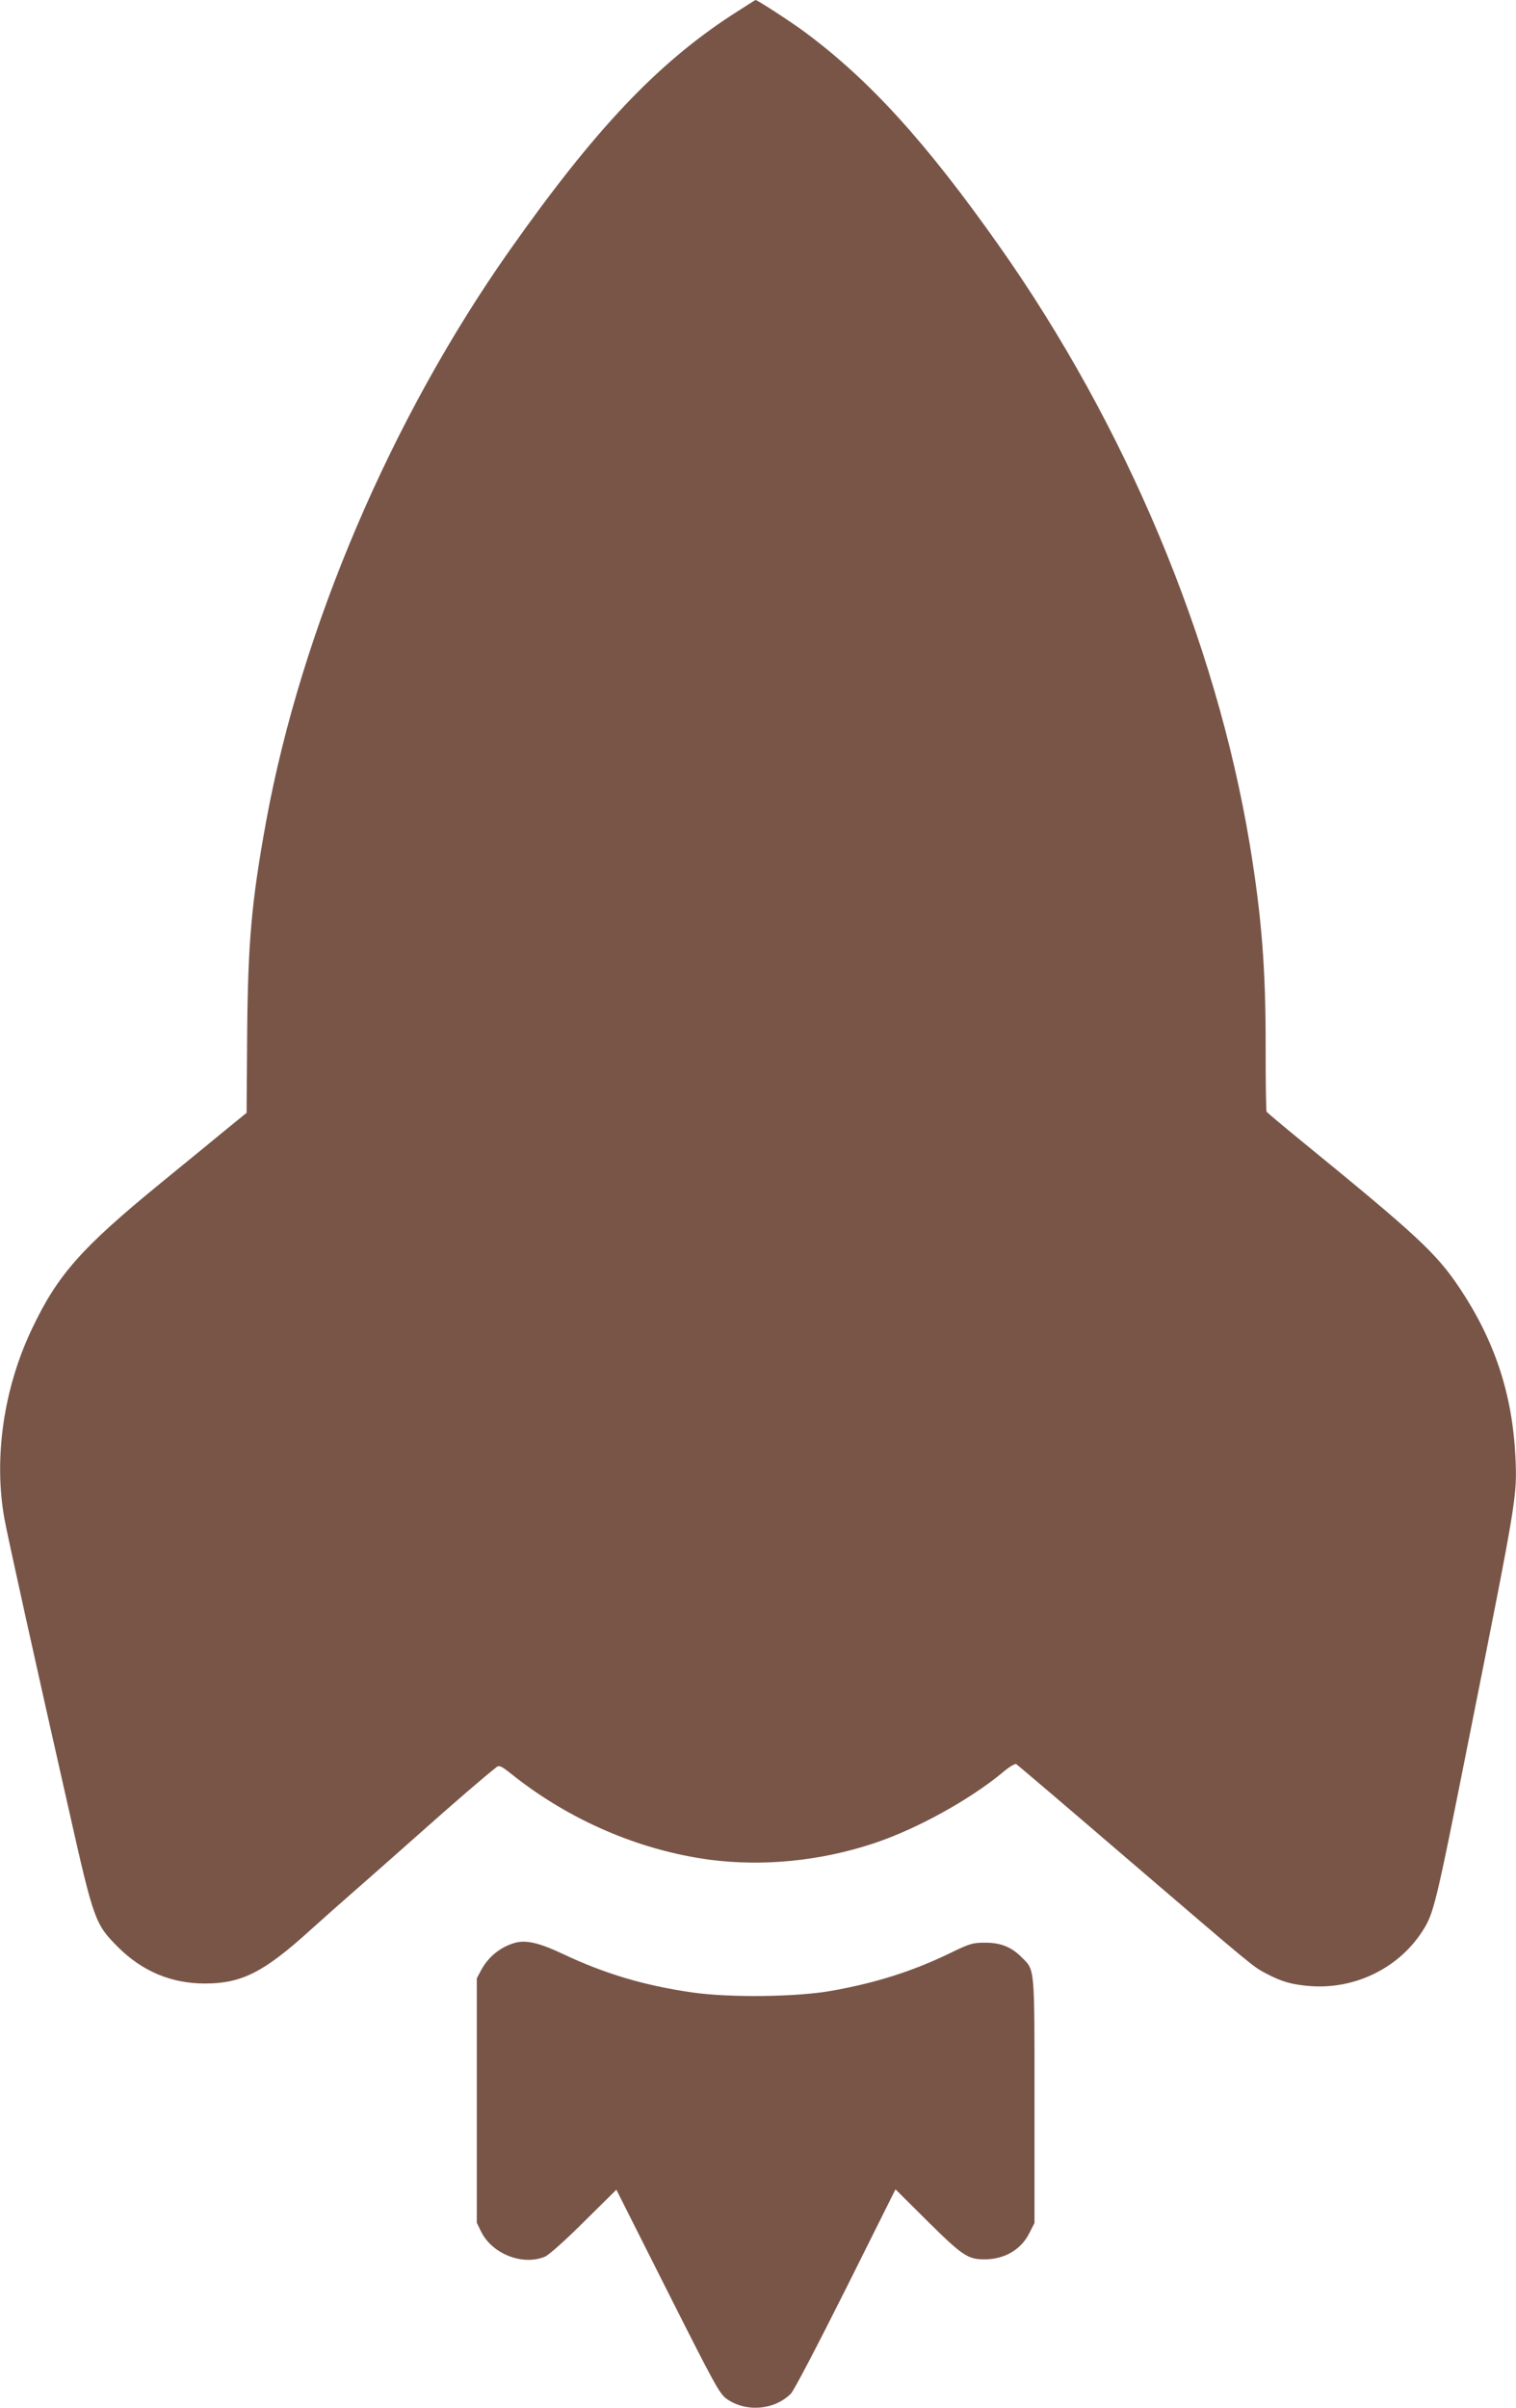
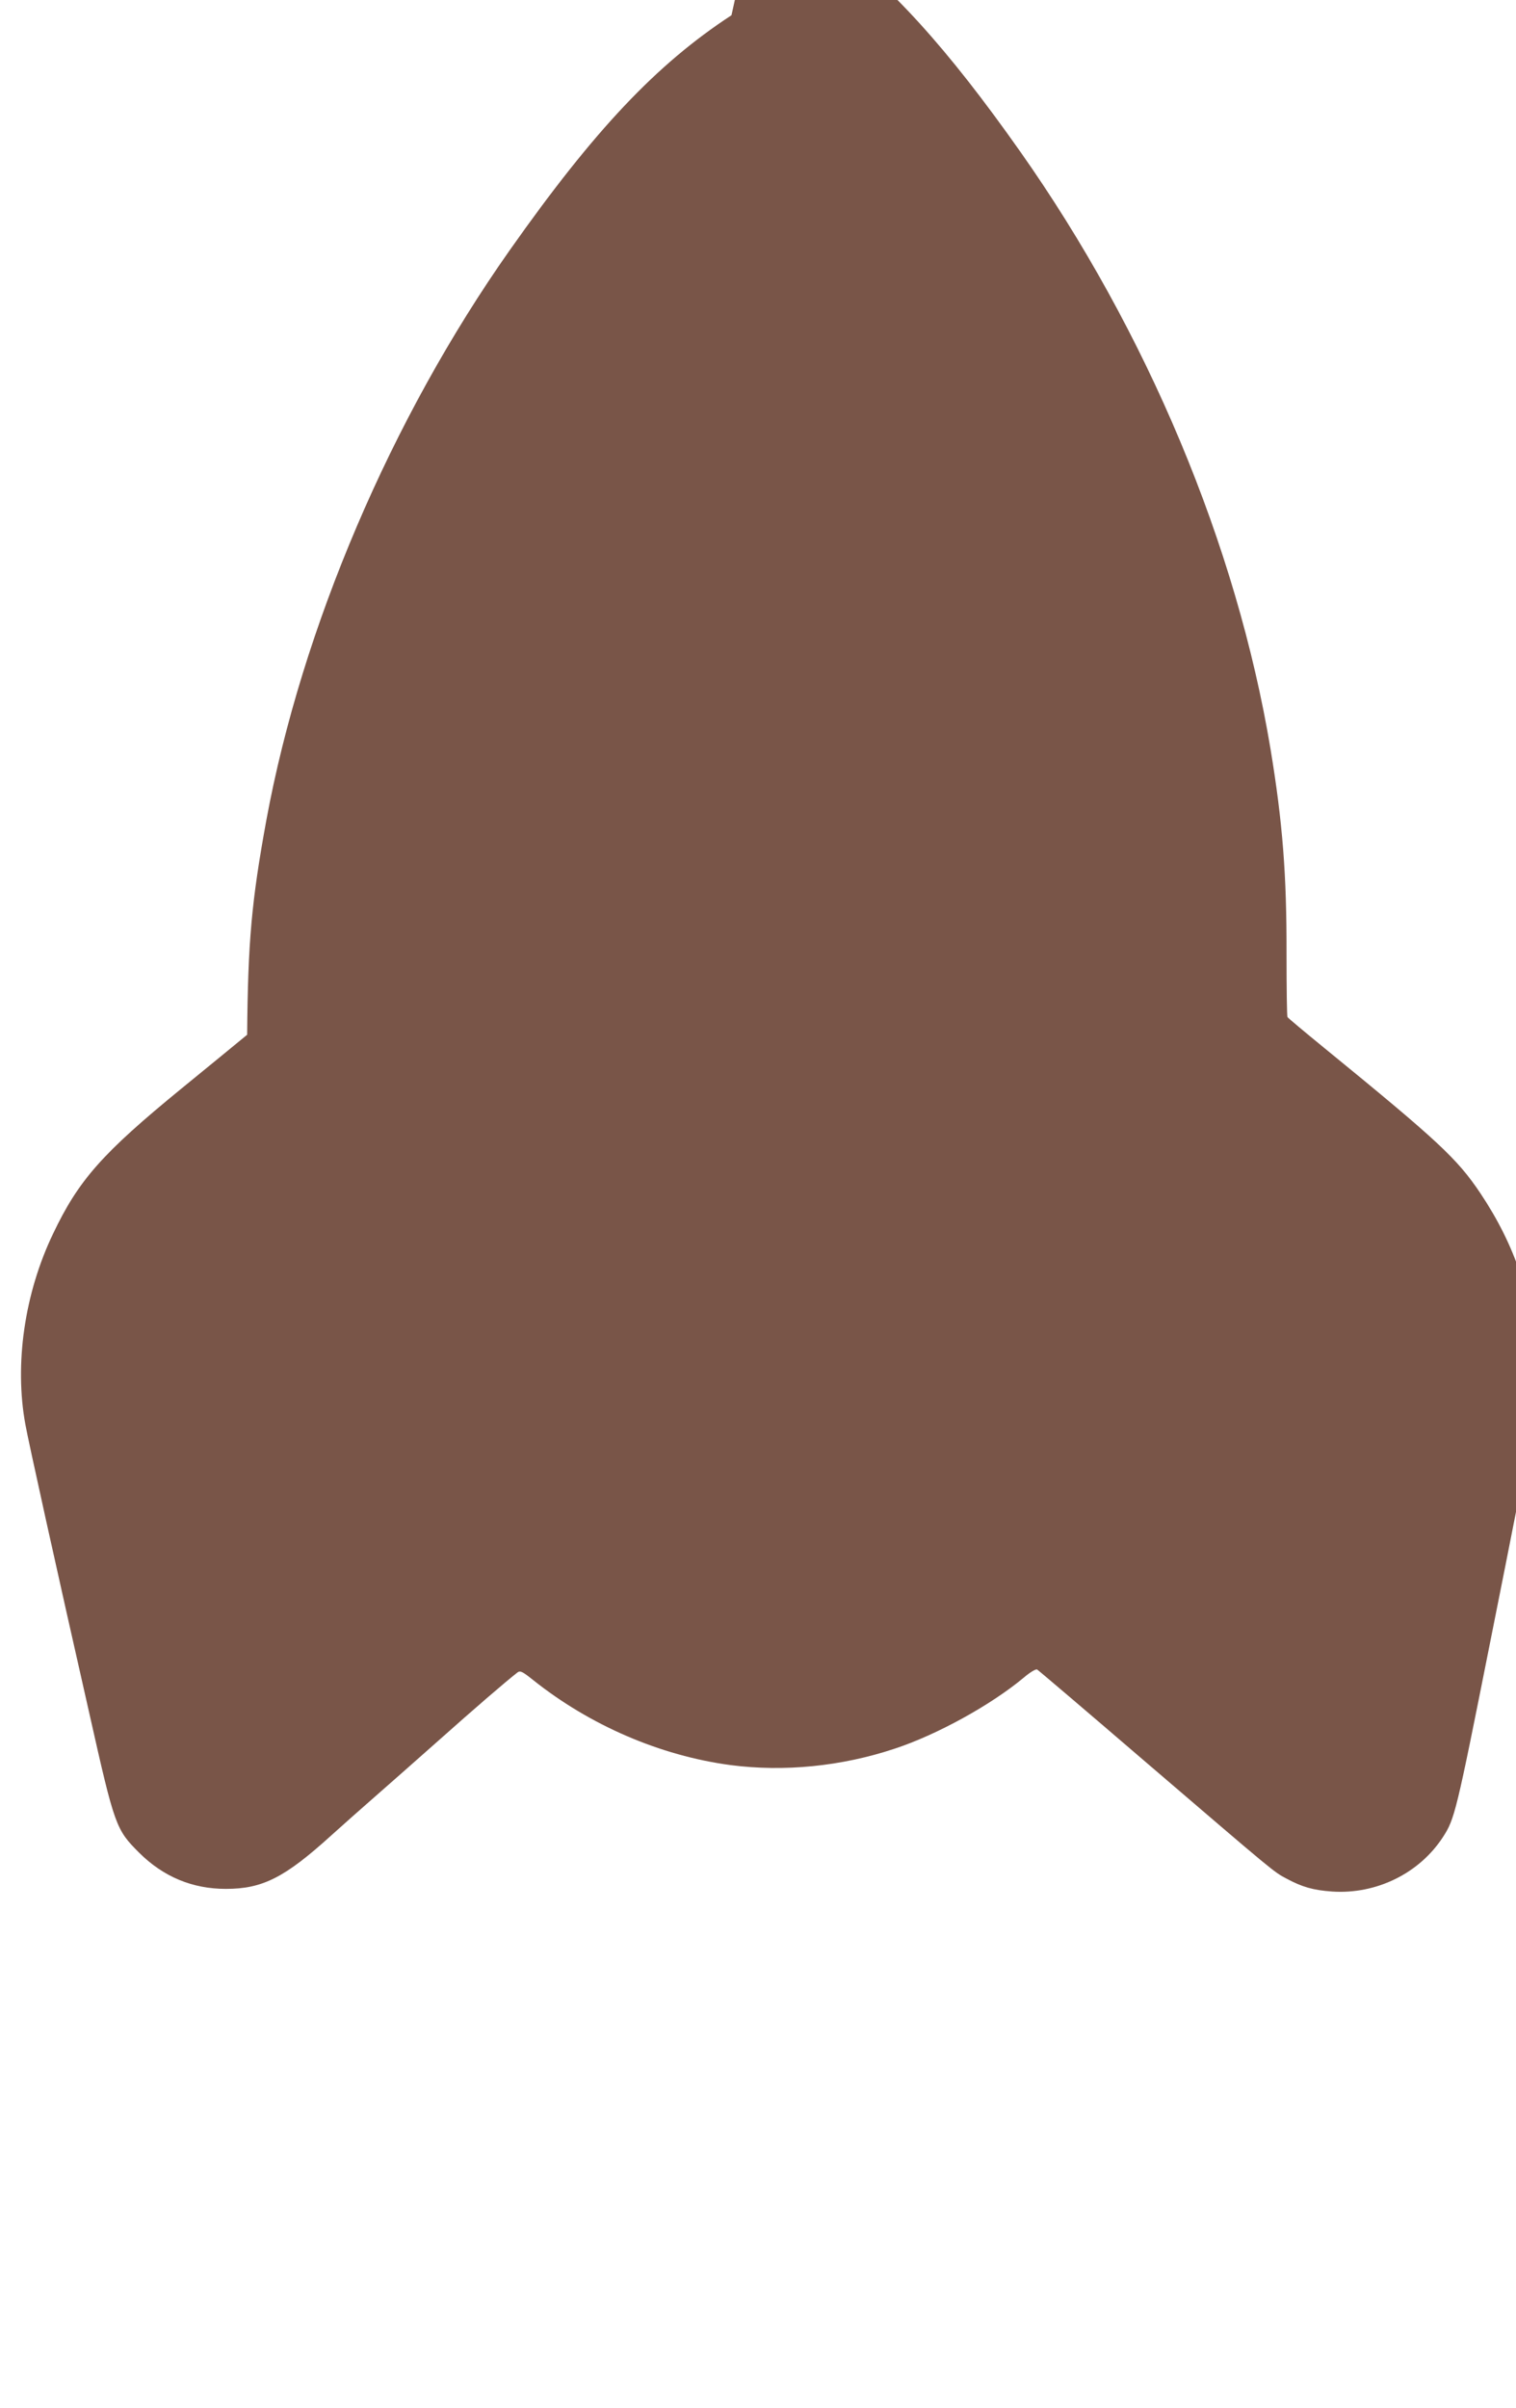
<svg xmlns="http://www.w3.org/2000/svg" version="1.0" width="806pt" height="1280pt" viewBox="0 0 806 1280" preserveAspectRatio="xMidYMid meet">
  <g transform="translate(0,1280) scale(0.1,-0.1)" fill="#795548" stroke="none">
-     <path d="M3889 12719 c-399 -261 -728 -609 -1179 -1249 -630 -894 -1106 -2009 -1294 -3030 -78 -427 -98 -643 -102 -1140 l-3 -415 -108 -88 c-59 -49 -216 -177 -348 -285 -422 -345 -548 -487 -684 -773 -152 -317 -206 -692 -147 -1014 16 -89 166 -769 341 -1540 134 -596 140 -612 264 -736 129 -128 283 -192 461 -192 195 0 313 60 560 284 63 57 167 149 230 204 63 55 216 190 340 300 192 171 359 315 421 363 14 10 26 4 80 -39 304 -243 678 -404 1052 -454 285 -37 589 -7 872 87 225 74 512 232 687 378 34 29 65 47 71 43 7 -4 262 -221 567 -483 706 -605 690 -592 760 -629 82 -44 141 -61 241 -68 235 -16 464 96 590 290 62 96 70 127 249 1027 257 1289 256 1284 247 1495 -16 334 -110 619 -297 899 -124 185 -223 277 -833 775 -103 84 -190 157 -193 162 -3 5 -5 156 -5 336 1 422 -21 700 -85 1088 -180 1083 -657 2221 -1332 3178 -388 550 -689 882 -1035 1138 -67 50 -250 169 -260 169 -2 0 -59 -37 -128 -81z" />
-     <path d="M2730 2471 c-75 -24 -136 -75 -173 -145 l-22 -41 0 -650 0 -650 23 -47 c59 -119 221 -182 339 -133 21 9 106 84 208 186 l172 170 272 -540 c247 -490 275 -542 312 -570 102 -74 254 -63 343 25 17 17 138 249 293 558 l264 529 172 -171 c187 -185 214 -202 306 -201 104 1 191 53 234 140 l27 53 0 650 c0 727 3 692 -71 765 -53 53 -112 76 -194 75 -64 0 -80 -5 -185 -56 -196 -95 -391 -157 -625 -199 -188 -34 -541 -38 -741 -10 -257 37 -464 98 -689 204 -133 63 -203 78 -265 58z" />
+     <path d="M3889 12719 c-399 -261 -728 -609 -1179 -1249 -630 -894 -1106 -2009 -1294 -3030 -78 -427 -98 -643 -102 -1140 c-59 -49 -216 -177 -348 -285 -422 -345 -548 -487 -684 -773 -152 -317 -206 -692 -147 -1014 16 -89 166 -769 341 -1540 134 -596 140 -612 264 -736 129 -128 283 -192 461 -192 195 0 313 60 560 284 63 57 167 149 230 204 63 55 216 190 340 300 192 171 359 315 421 363 14 10 26 4 80 -39 304 -243 678 -404 1052 -454 285 -37 589 -7 872 87 225 74 512 232 687 378 34 29 65 47 71 43 7 -4 262 -221 567 -483 706 -605 690 -592 760 -629 82 -44 141 -61 241 -68 235 -16 464 96 590 290 62 96 70 127 249 1027 257 1289 256 1284 247 1495 -16 334 -110 619 -297 899 -124 185 -223 277 -833 775 -103 84 -190 157 -193 162 -3 5 -5 156 -5 336 1 422 -21 700 -85 1088 -180 1083 -657 2221 -1332 3178 -388 550 -689 882 -1035 1138 -67 50 -250 169 -260 169 -2 0 -59 -37 -128 -81z" />
  </g>
</svg>